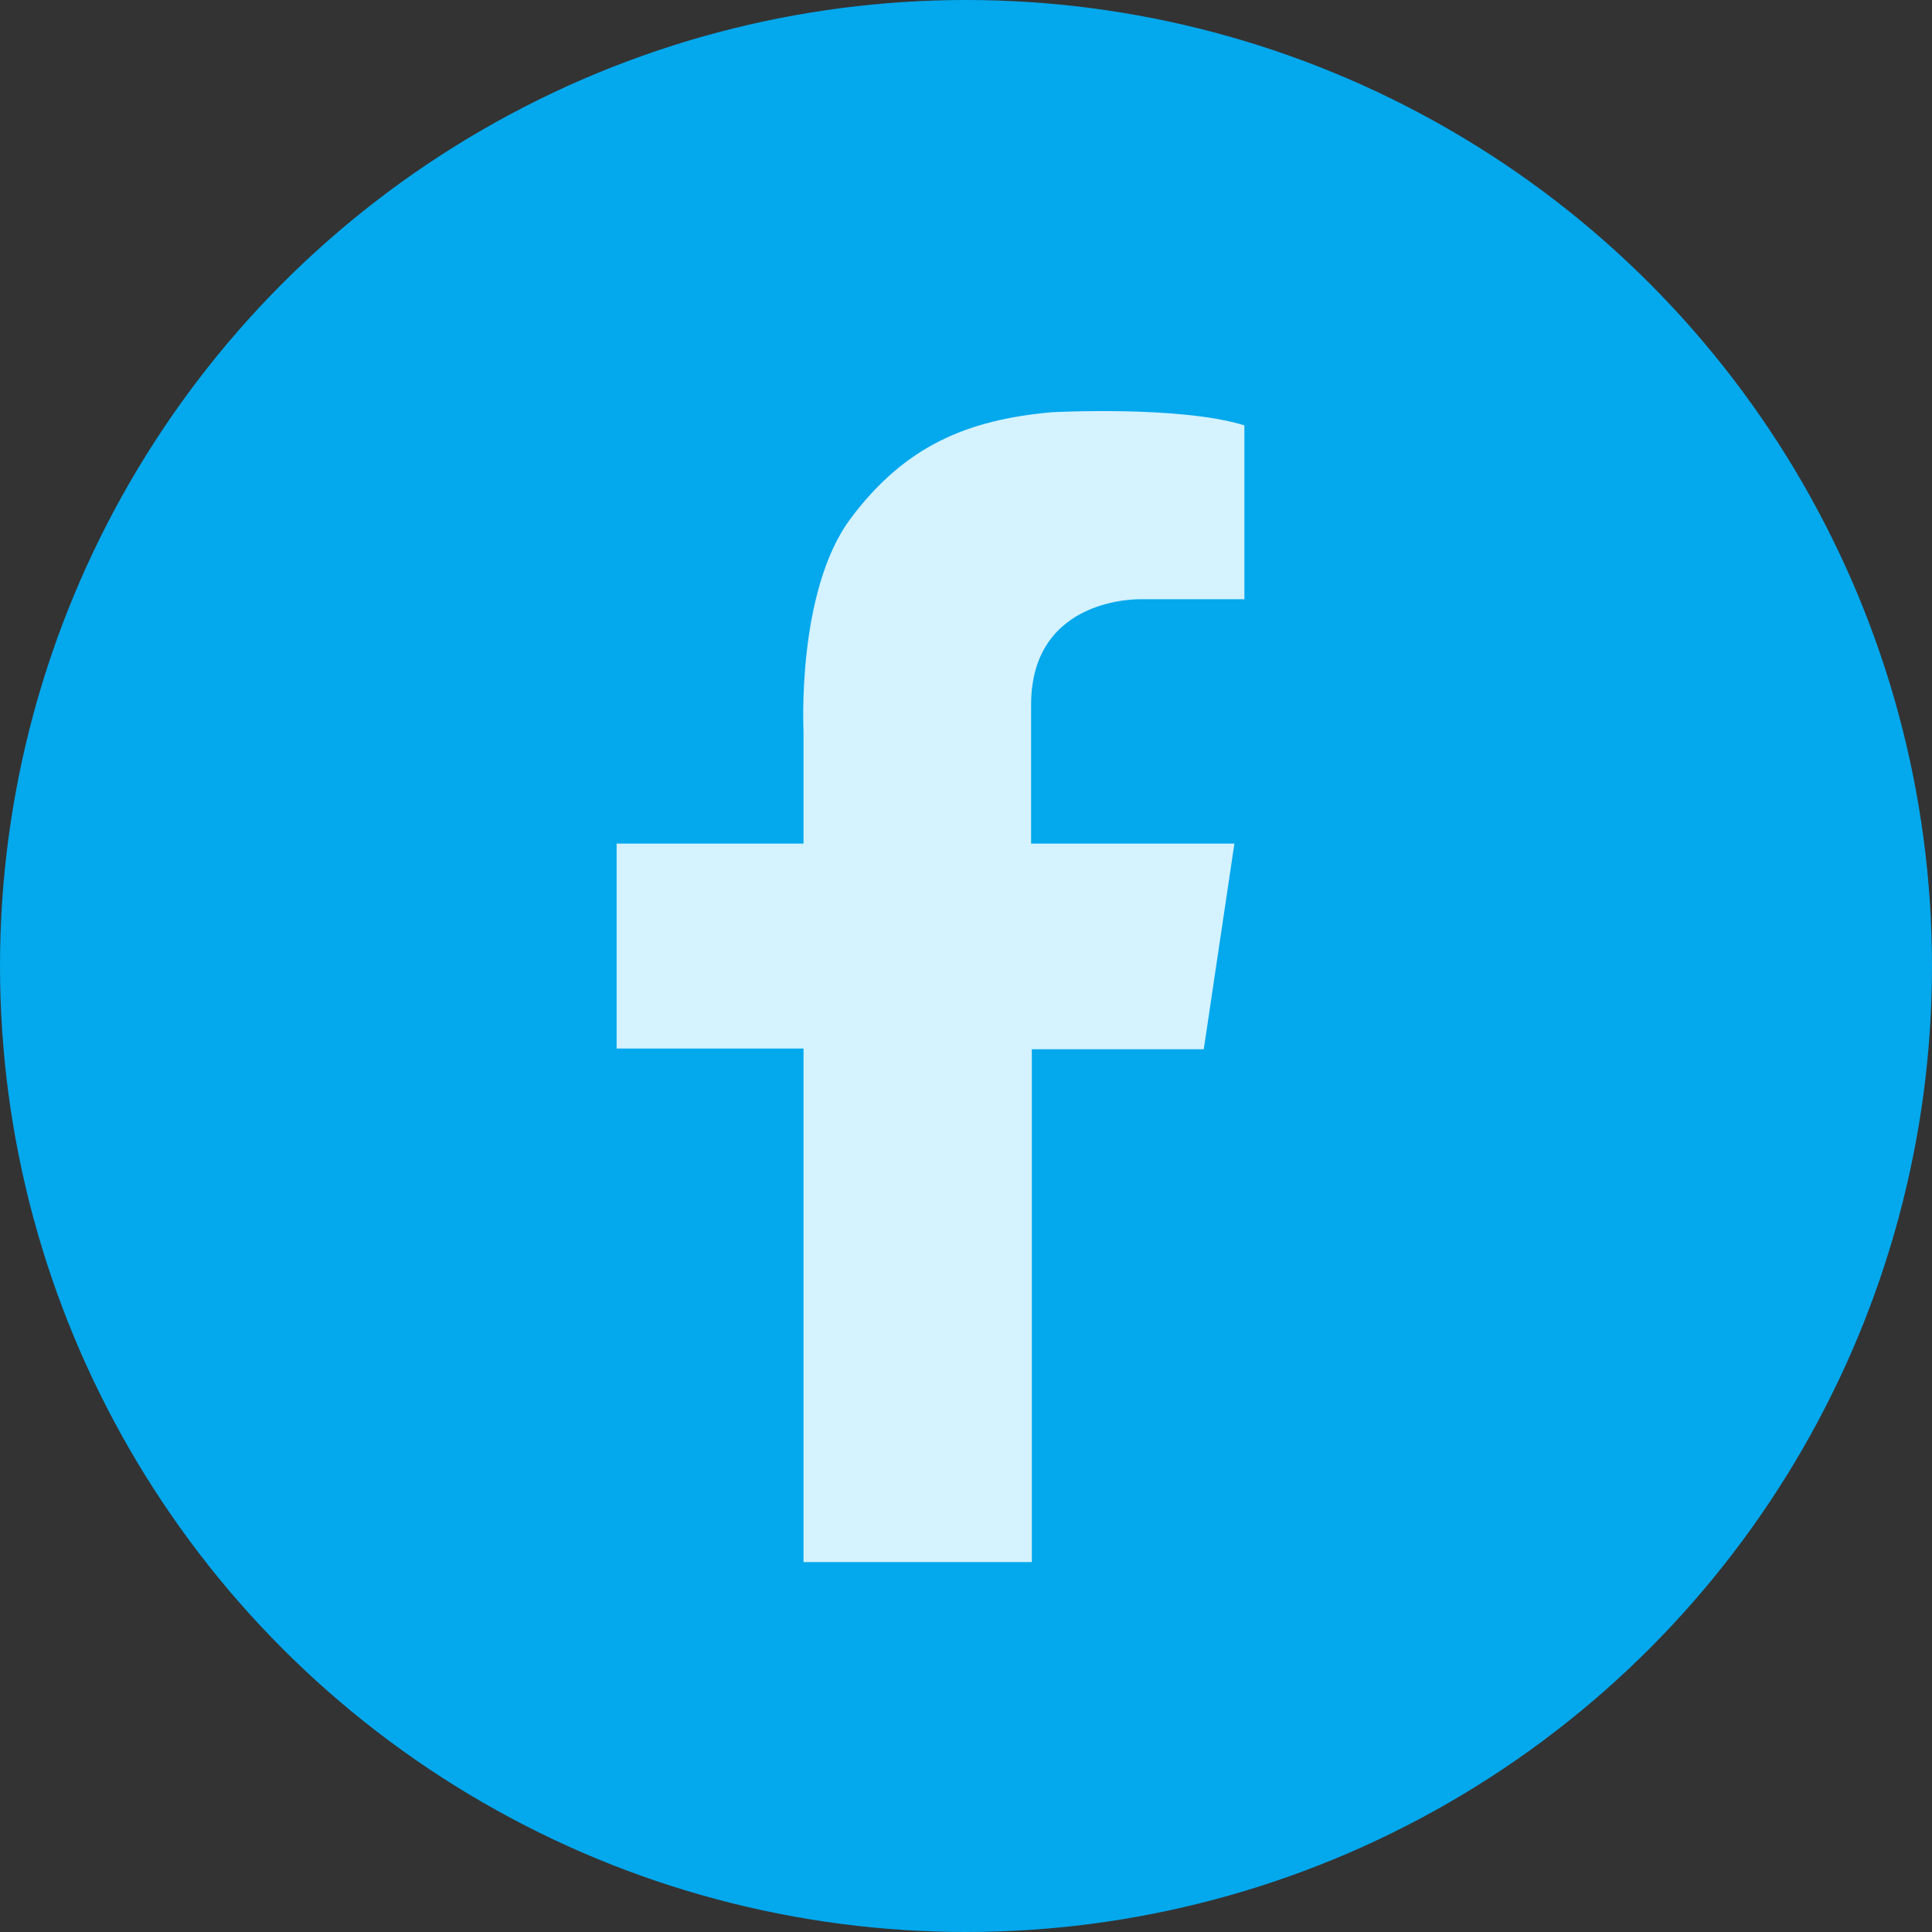
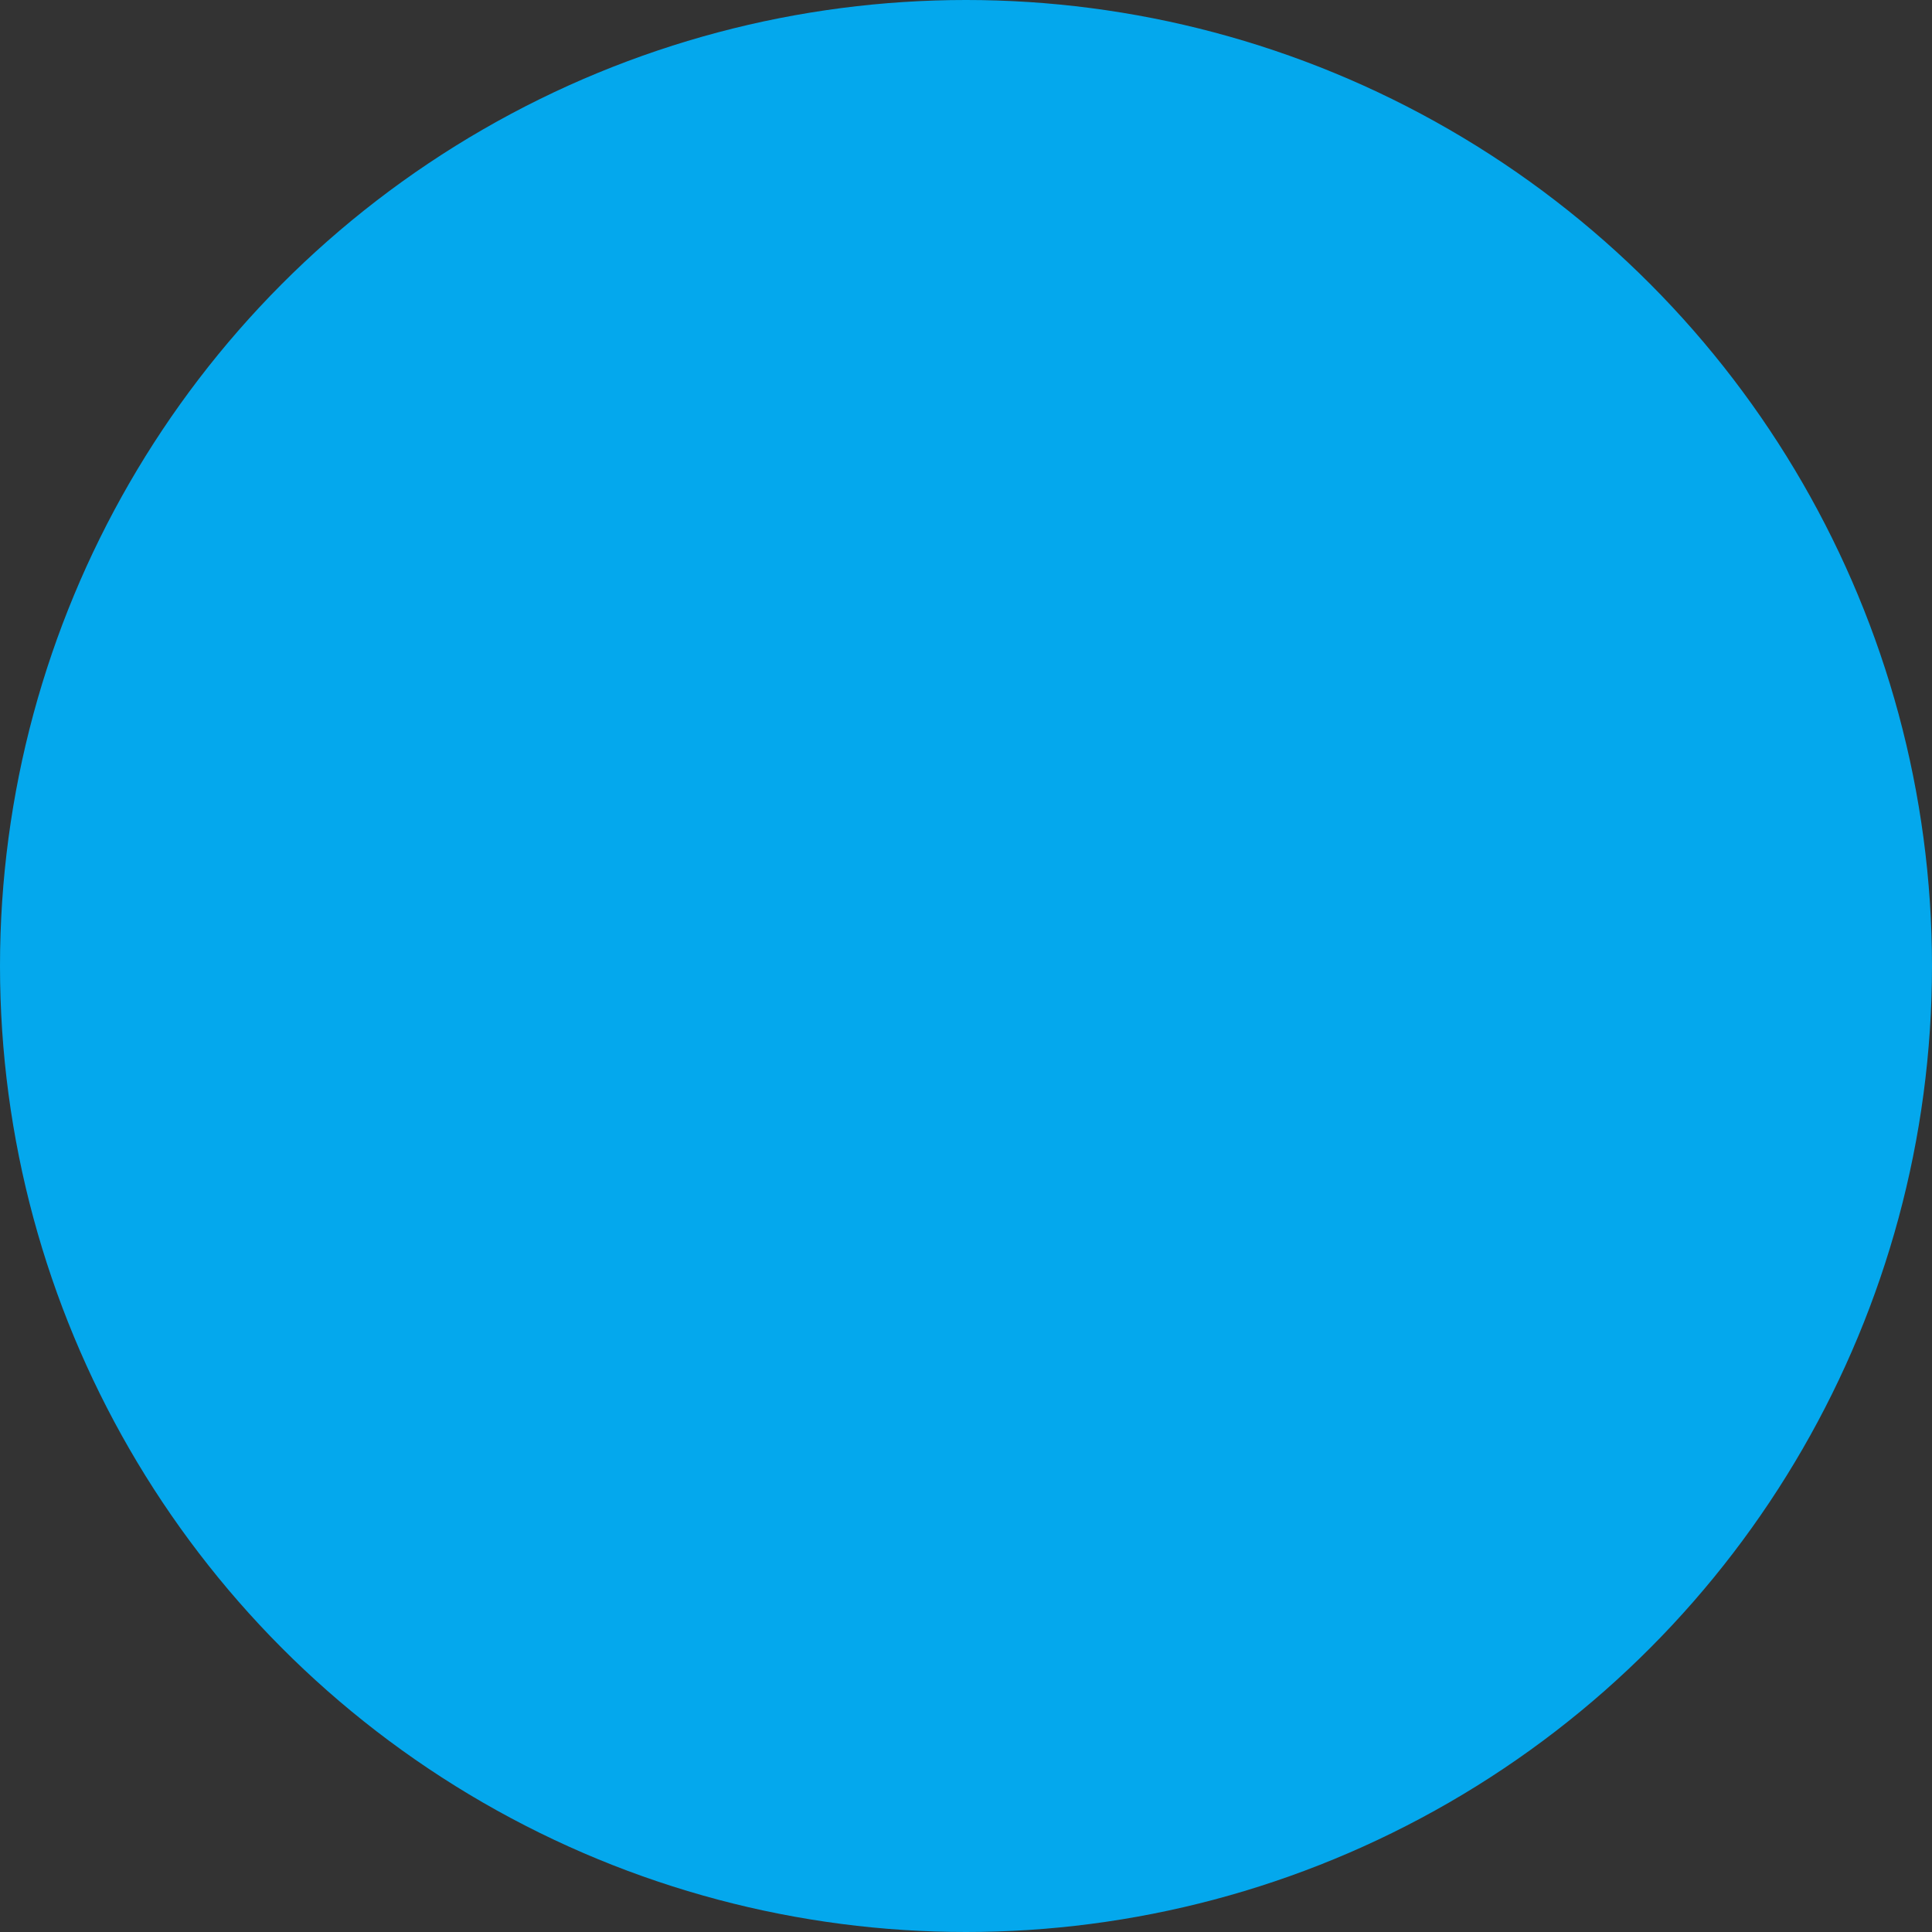
<svg xmlns="http://www.w3.org/2000/svg" width="30" height="30" viewBox="0 0 30 30" fill="none">
  <rect x="0" y="0" width="30" height="30" fill="#333333" stroke="none" />
  <circle cx="15" cy="15" r="15" fill="#04A8ED" />
-   <path d="M12.477 24.256V16.282H9.575V13.099H12.477V11.352C12.477 11.352 12.366 9.177 13.208 8.052C14.05 6.926 15.014 6.519 16.332 6.401C16.332 6.401 18.326 6.294 19.323 6.605V9.305H17.717C17.717 9.305 16.011 9.252 16.011 10.945C16.011 12.638 16.011 13.099 16.011 13.099H19.168L18.692 16.293H16.022V24.256H12.477Z" fill="#D4F2FF" />
</svg>